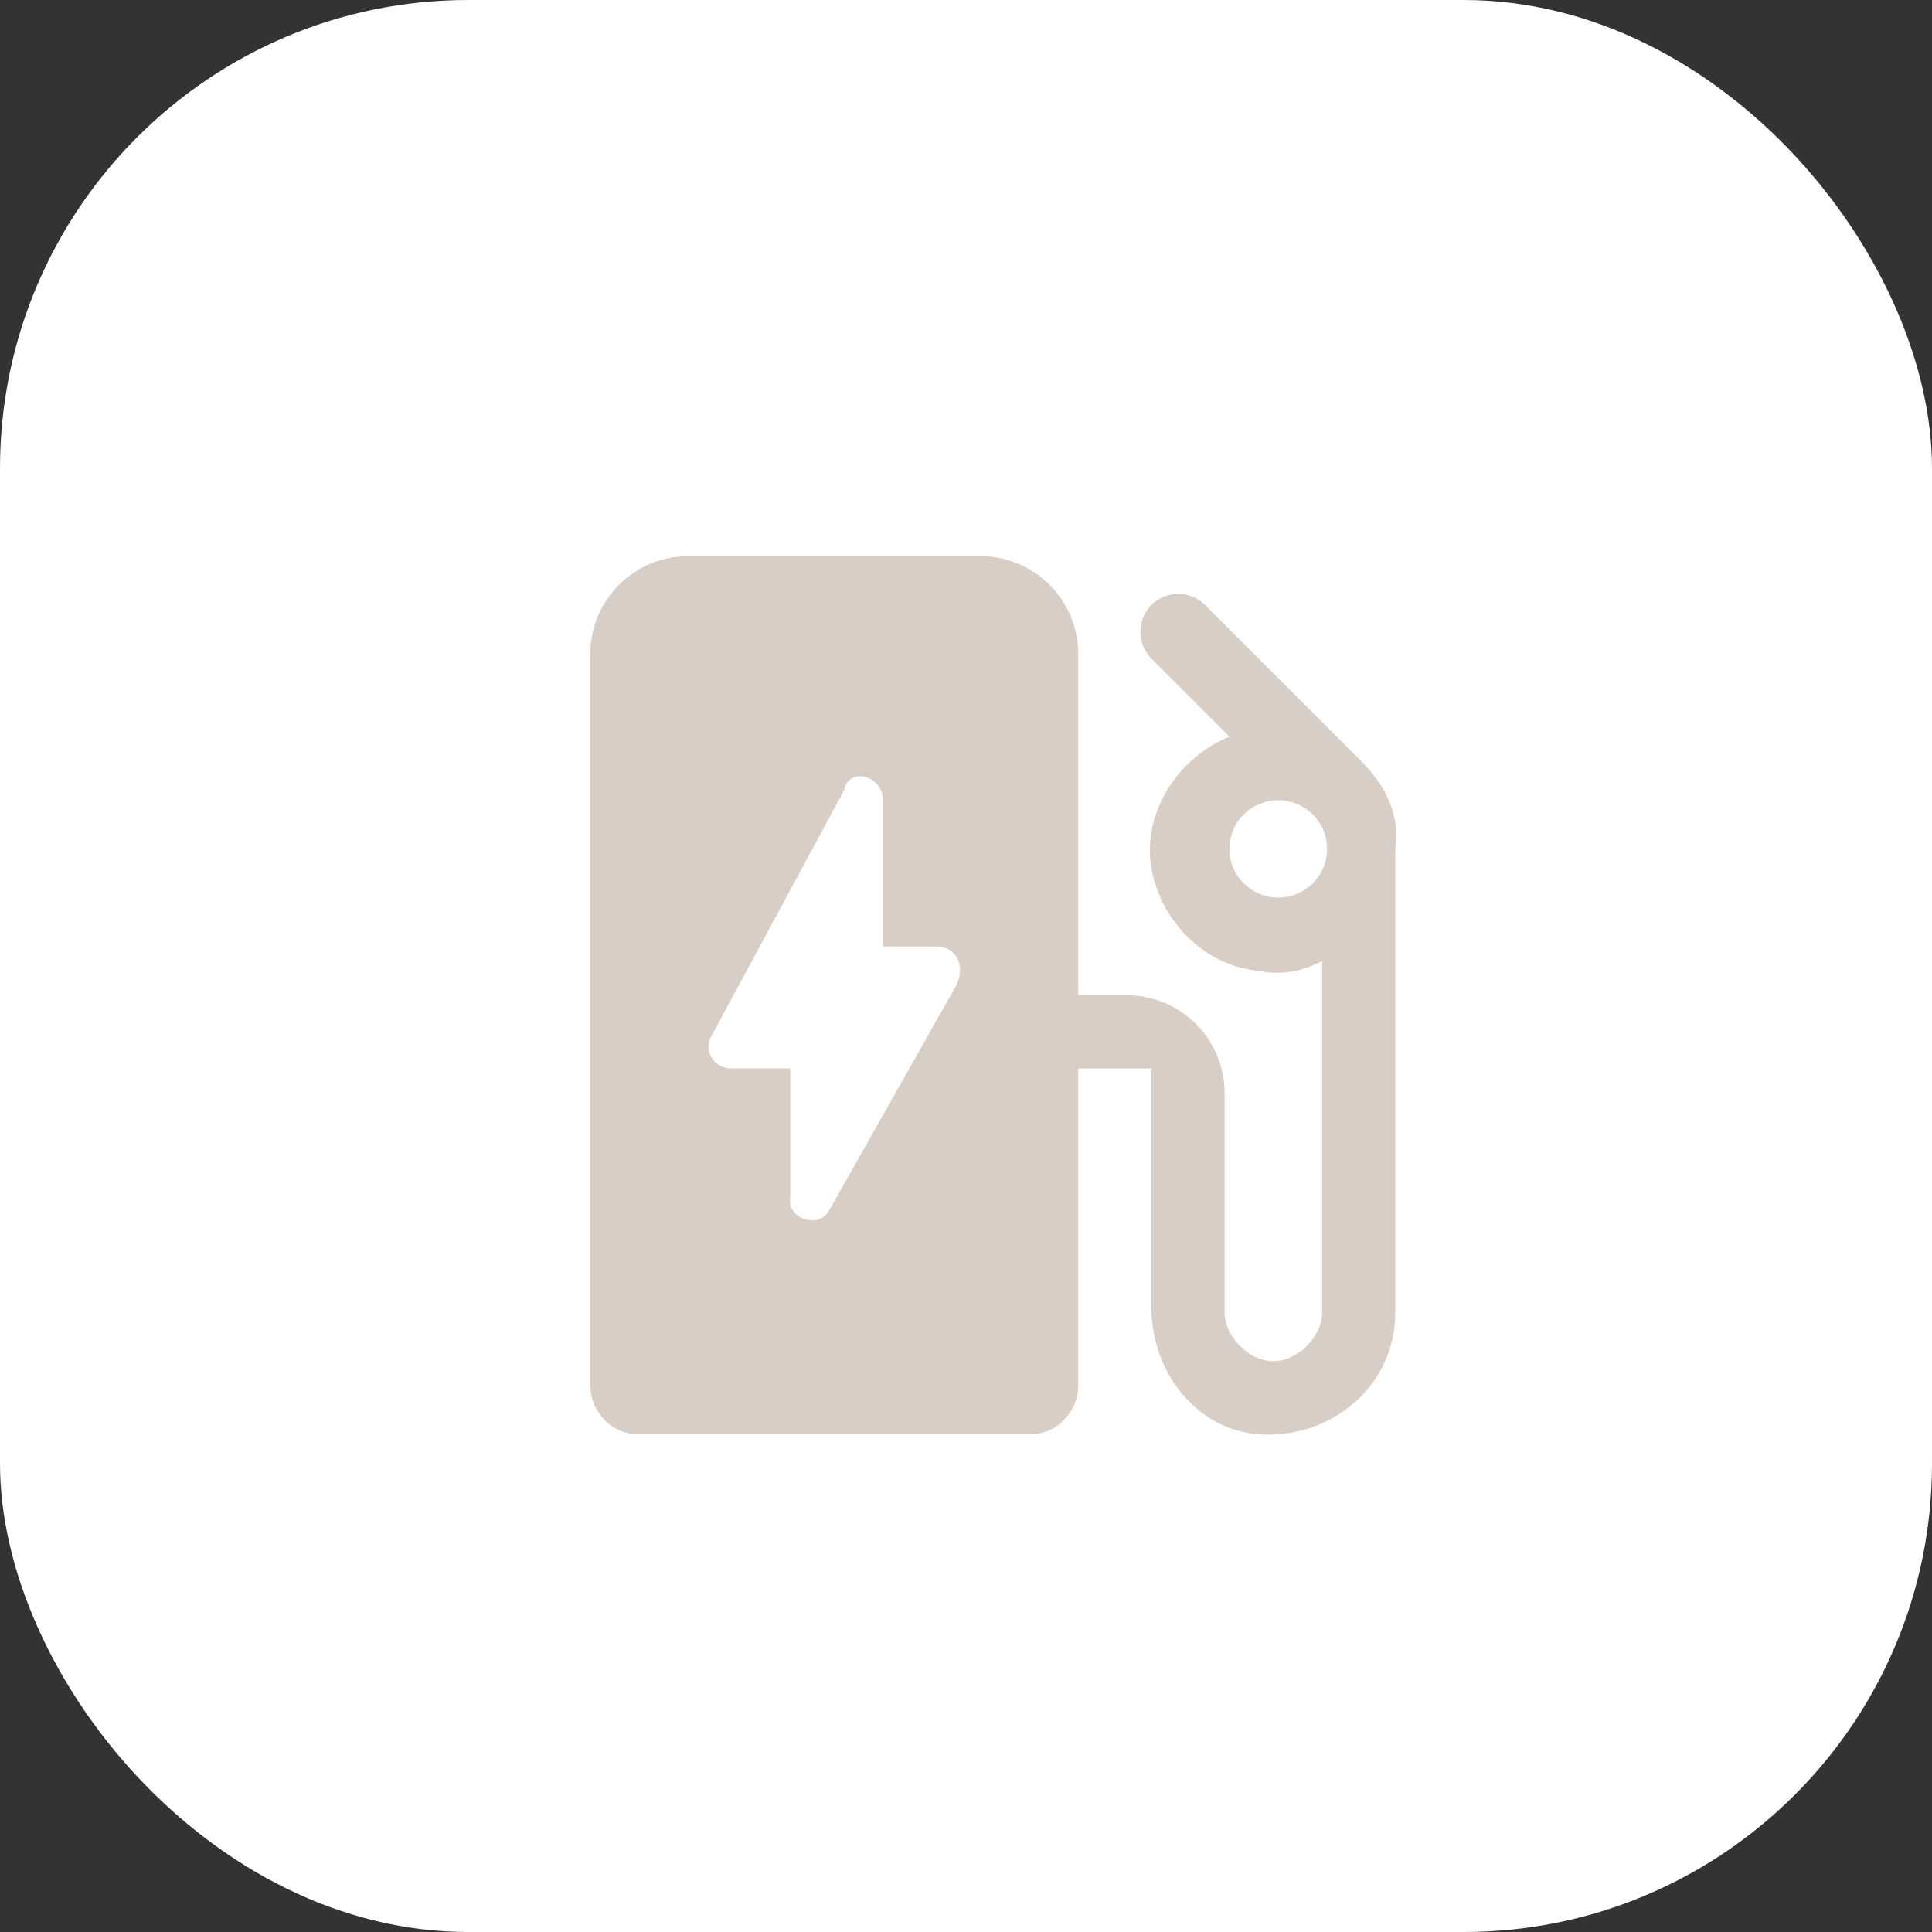
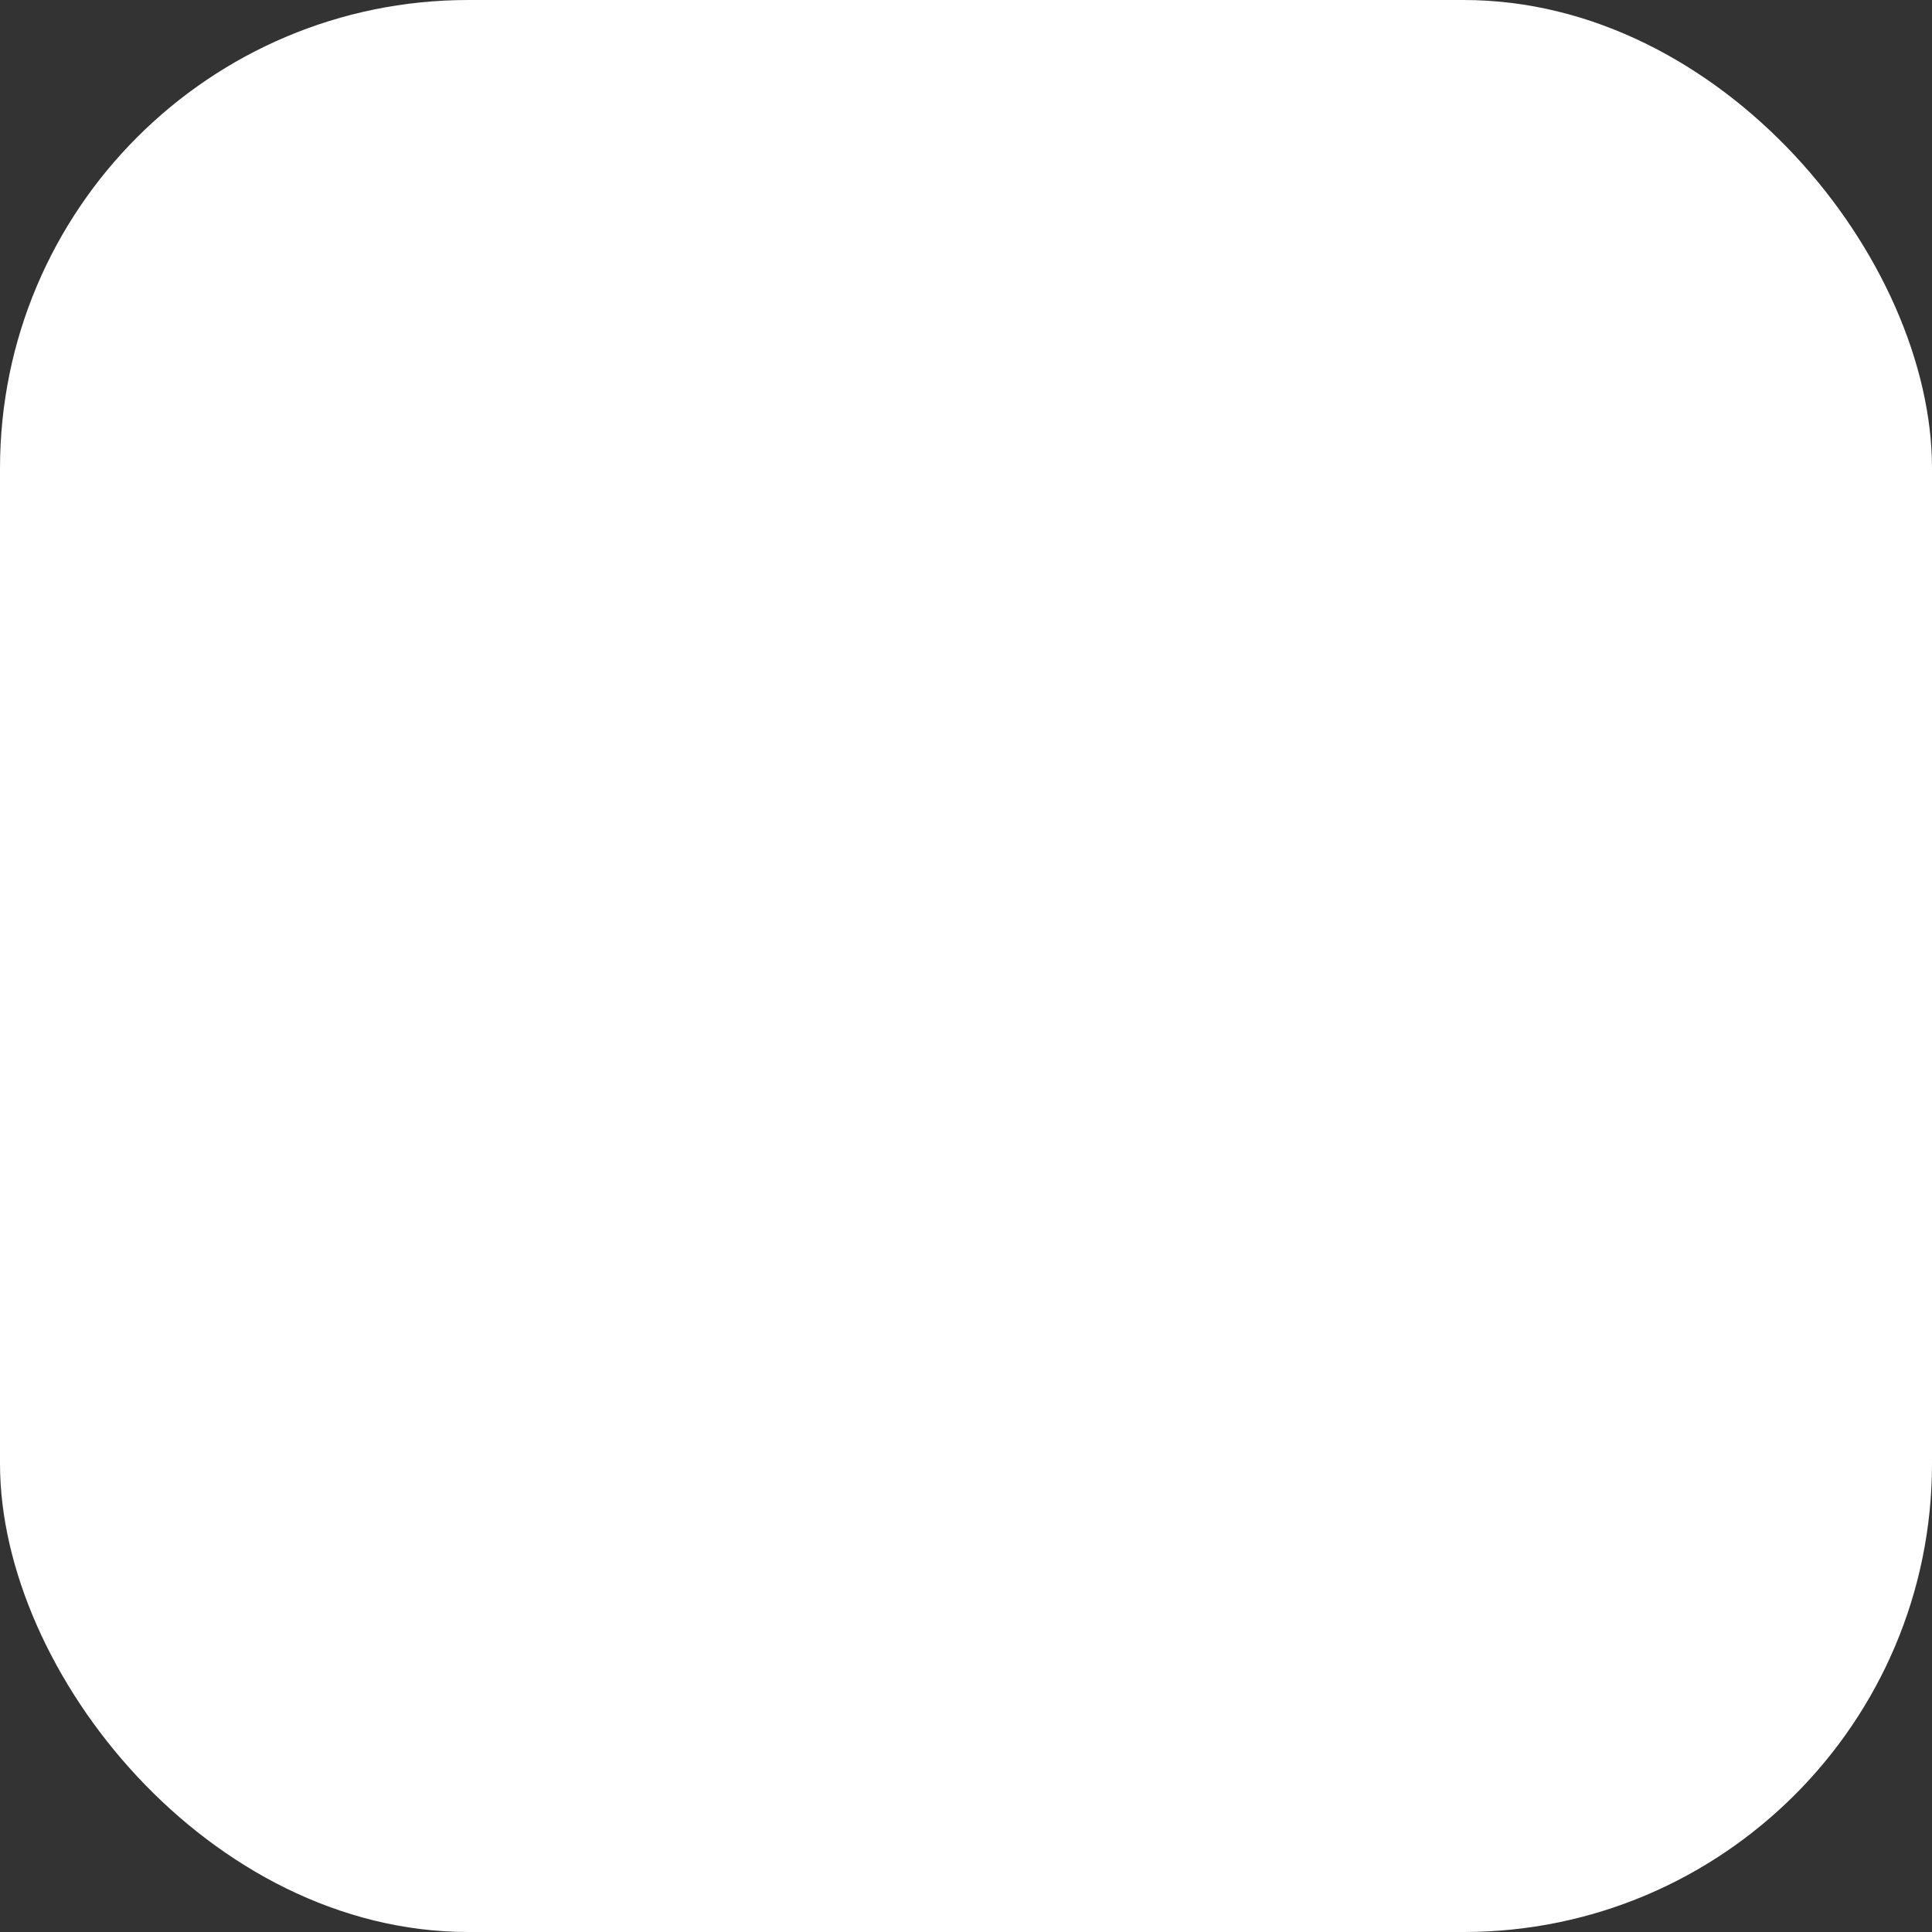
<svg xmlns="http://www.w3.org/2000/svg" width="33" height="33" viewBox="0 0 33 33" fill="none">
  <rect x="0" y="0" width="33" height="33" fill="#333333" stroke="none" />
  <rect width="33" height="33" rx="8" fill="white" />
-   <path d="M23.25 13L20.583 10.333C20.333 10.083 19.917 10.083 19.667 10.333C19.417 10.583 19.417 11 19.667 11.25L21 12.583C20.167 12.917 19.5 13.833 19.667 14.833C19.833 15.75 20.583 16.5 21.5 16.583C21.917 16.667 22.25 16.583 22.583 16.417V22.417C22.583 22.833 22.167 23.25 21.75 23.25C21.333 23.25 20.917 22.833 20.917 22.417V18.667C20.917 17.75 20.167 17 19.25 17H18.417V11.167C18.417 10.25 17.667 9.5 16.75 9.5H11.75C10.833 9.5 10.083 10.25 10.083 11.167V23.667C10.083 24.083 10.417 24.5 10.917 24.5H17.583C18.083 24.5 18.417 24.083 18.417 23.667V18.25H19.667V22.333C19.667 23.417 20.417 24.417 21.5 24.5C22.75 24.583 23.833 23.667 23.833 22.417V14.5C23.917 13.917 23.667 13.417 23.25 13ZM21.833 15.333C21.417 15.333 21 15 21 14.5C21 14 21.417 13.667 21.833 13.667C22.25 13.667 22.667 14 22.667 14.5C22.667 15 22.25 15.333 21.833 15.333ZM13.5 20.417V18.25H12.5C12.167 18.25 12 17.917 12.167 17.667L14.417 13.5C14.5 13.083 15.083 13.25 15.083 13.667V16.167H16C16.333 16.167 16.5 16.5 16.333 16.833L14.167 20.667C14 21 13.417 20.833 13.5 20.417Z" fill="#D8CEC5" />
</svg>